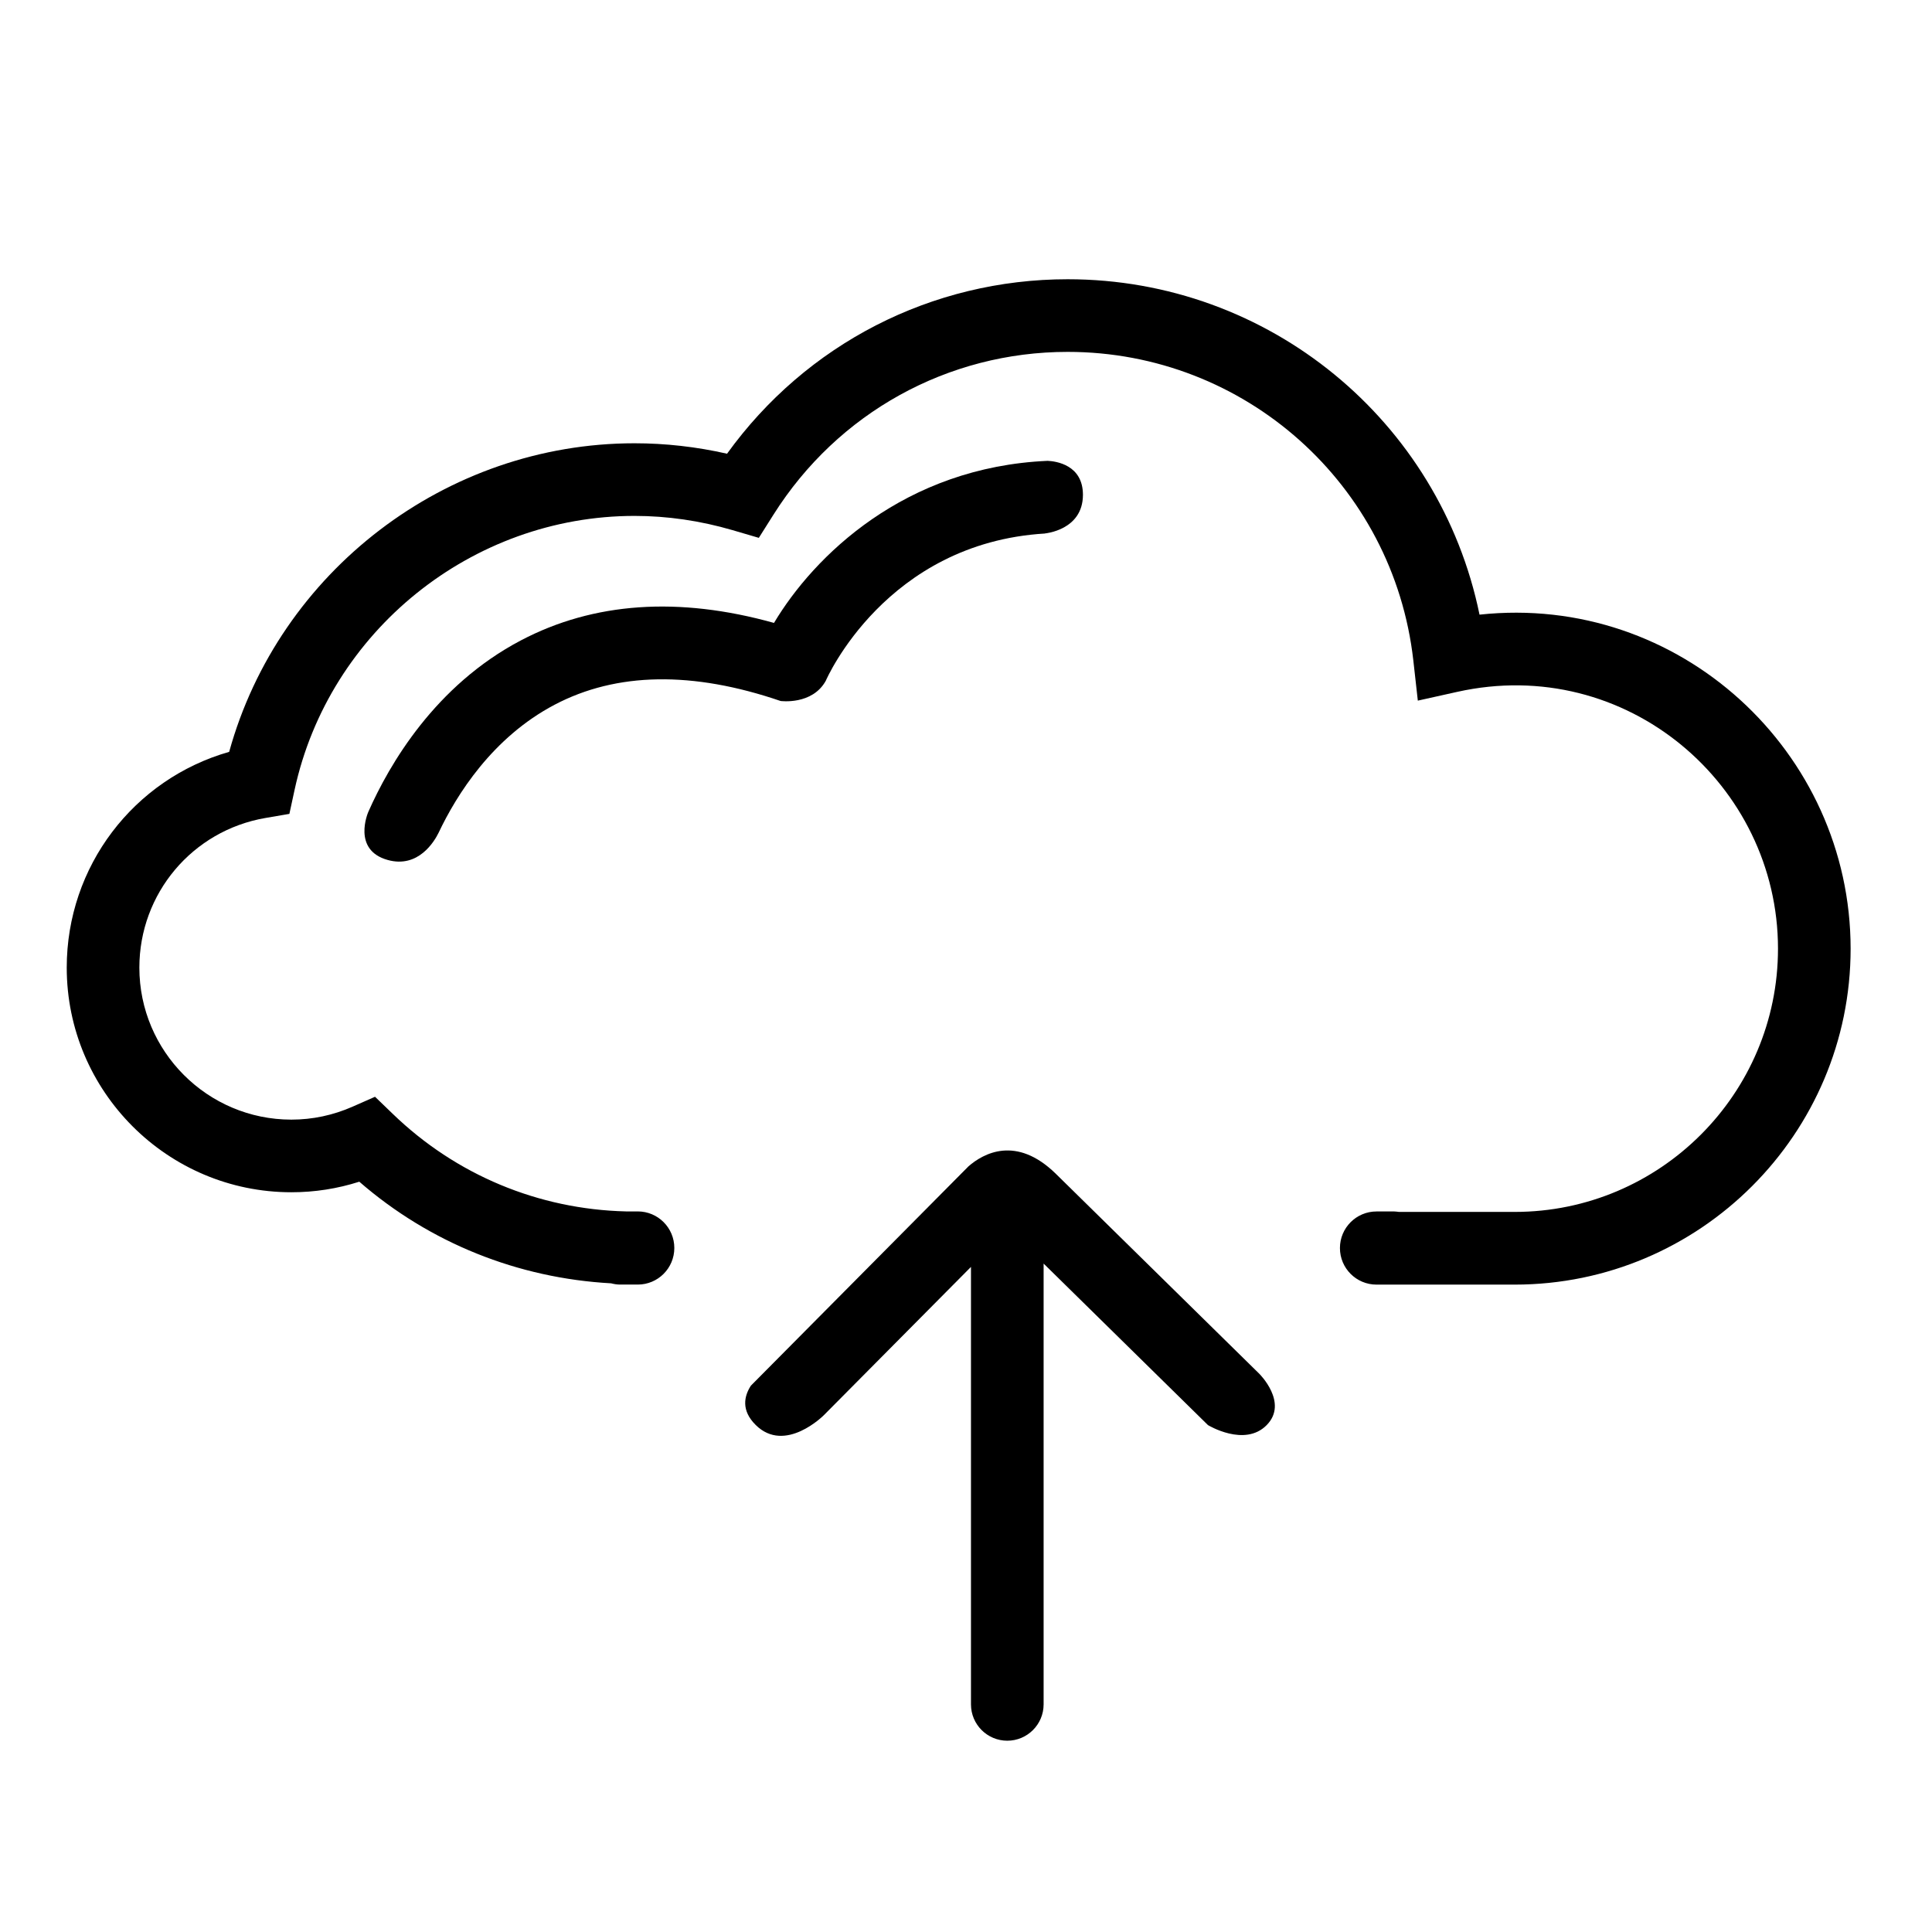
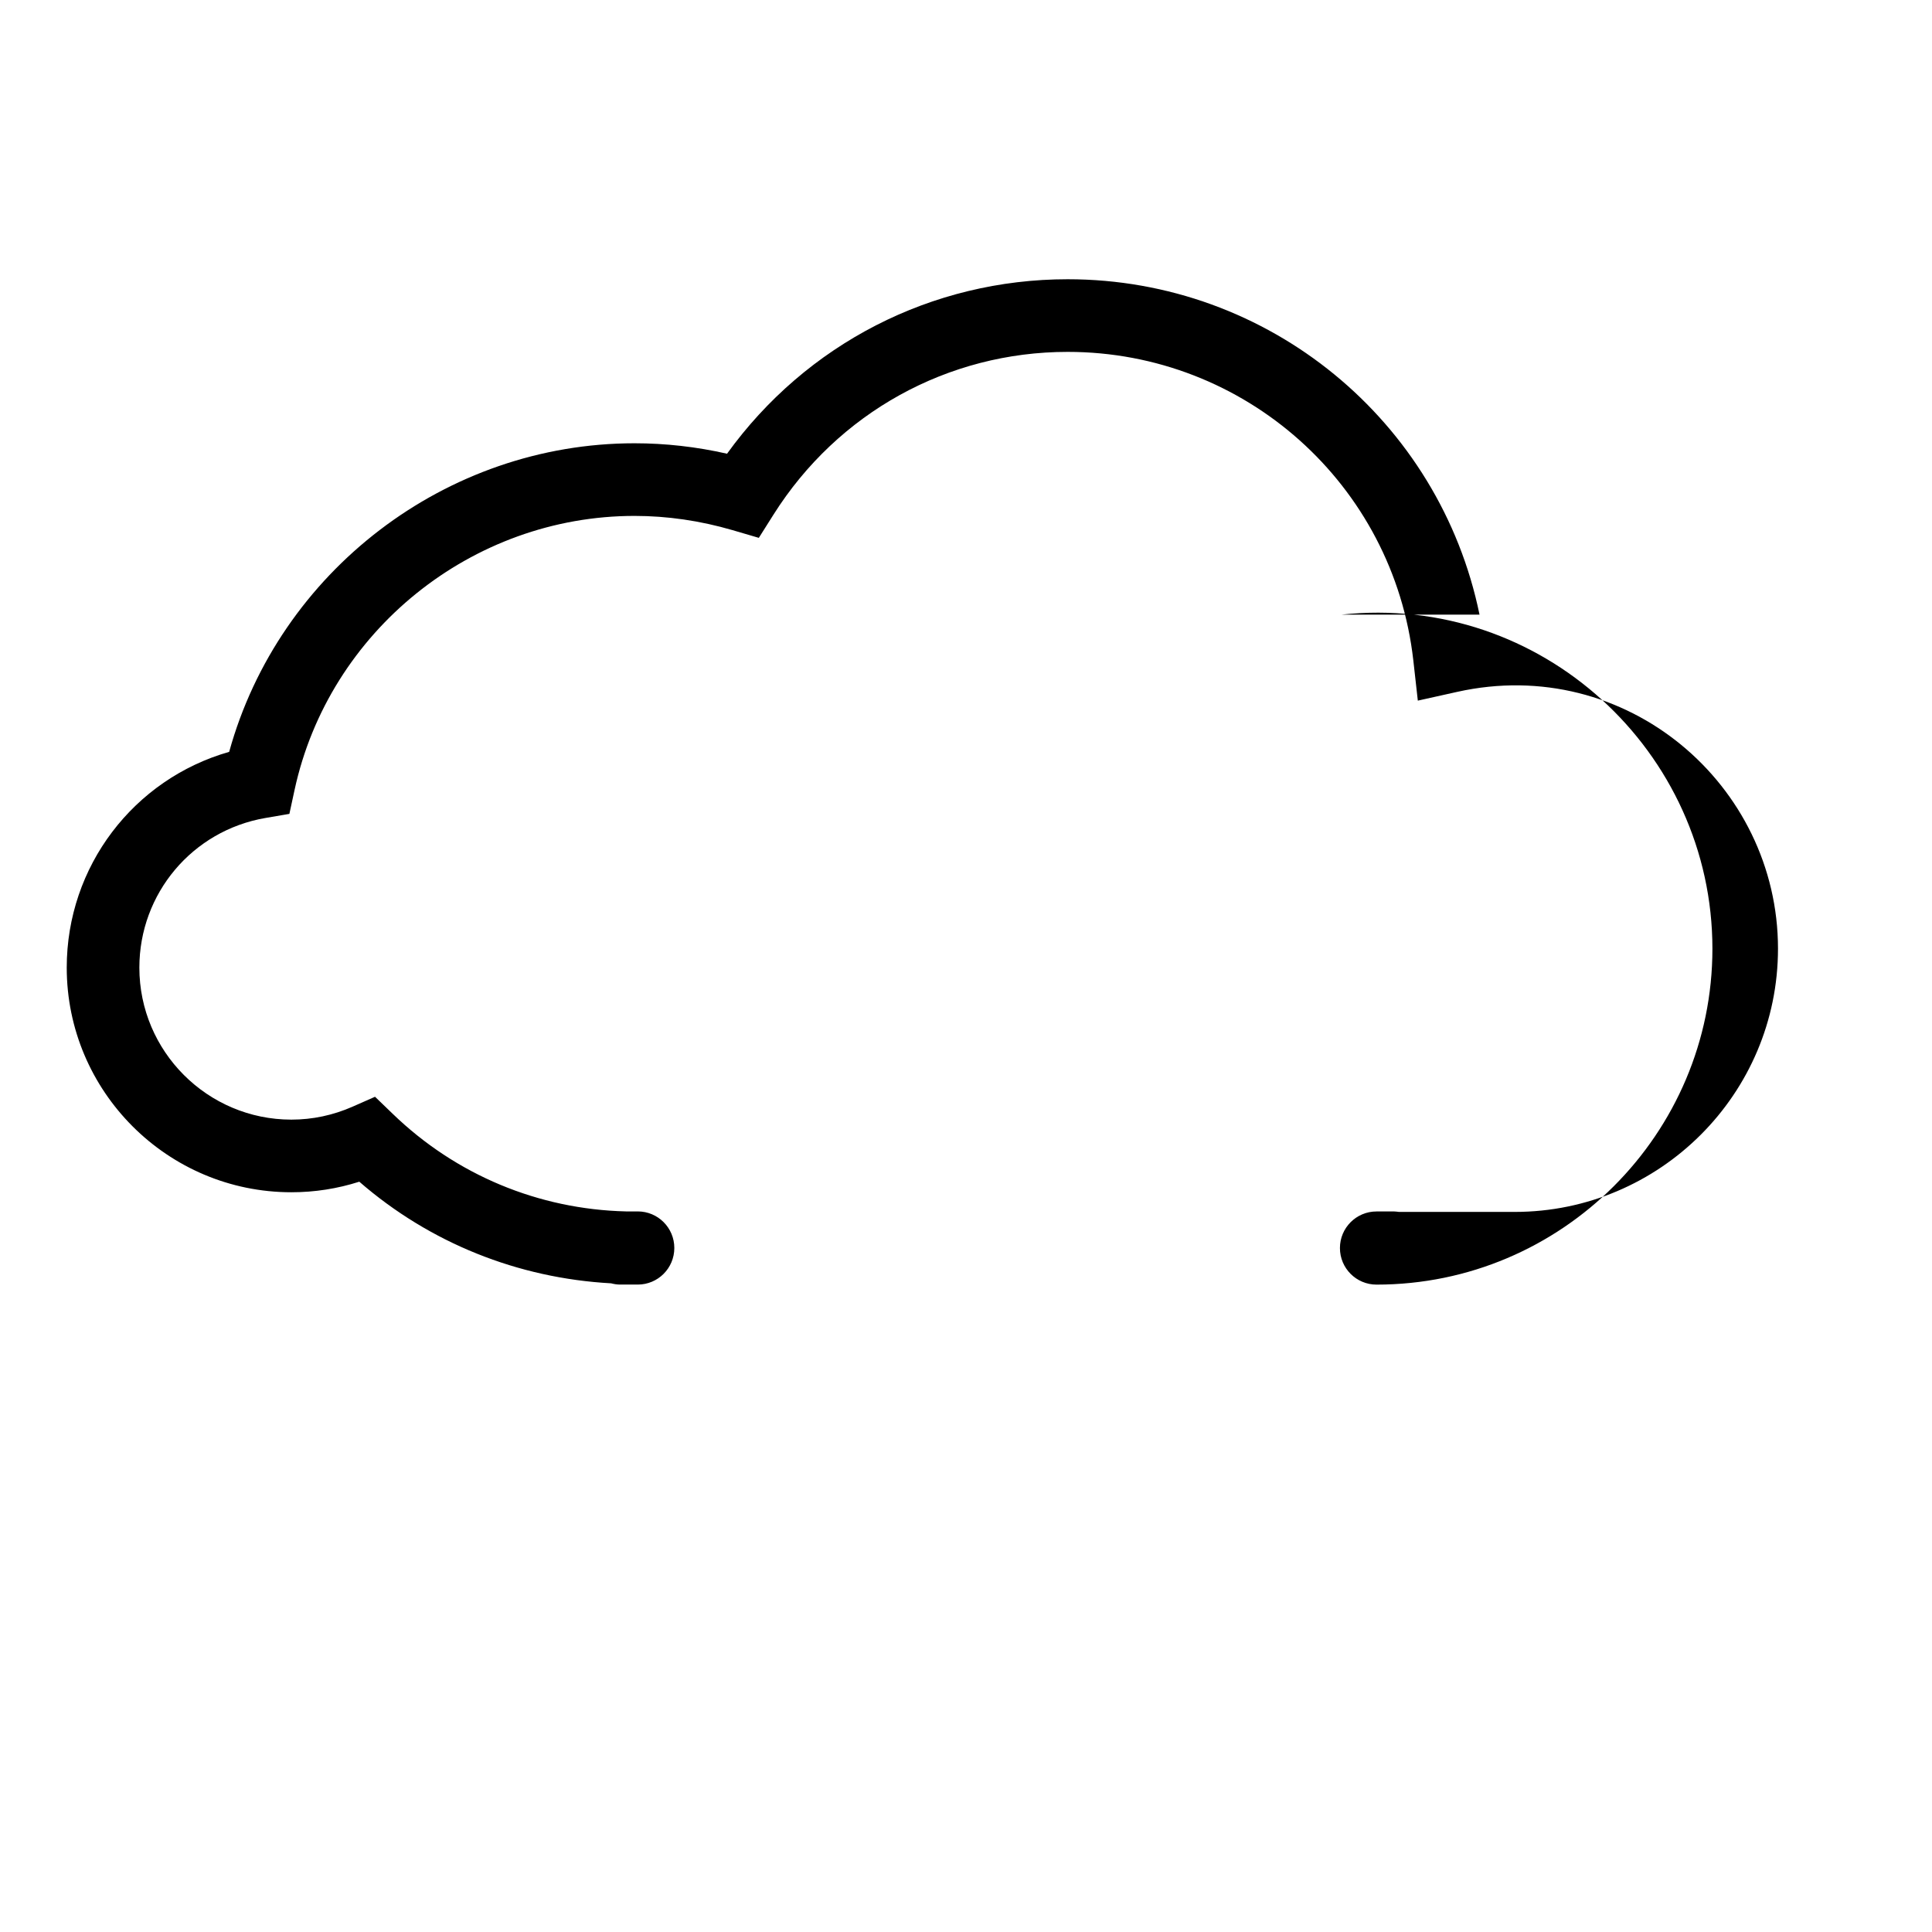
<svg xmlns="http://www.w3.org/2000/svg" fill="#000000" width="800px" height="800px" version="1.1" viewBox="144 144 512 512">
  <g>
-     <path d="m536.09 306.89c-10.527-51.328-55.777-88.887-109.14-88.887-36.055 0-69.301 17.152-90.277 46.238-8.105-1.844-16.332-2.769-24.52-2.769-50.012 0-94.227 34.035-107.42 81.777-25.293 7.227-43.047 30.336-43.047 57.18 0 32.812 26.707 59.531 59.539 59.531 6.148 0 12.176-0.938 17.992-2.797 18.727 16.262 42.043 25.566 66.723 26.93 0.758 0.195 1.547 0.332 2.371 0.332h4.707c5.352 0 9.684-4.344 9.684-9.695s-4.336-9.691-9.684-9.691h-3.113c-23.176-0.559-45.066-9.645-61.852-25.883l-4.668-4.5-5.934 2.617c-5.168 2.281-10.629 3.441-16.234 3.441-22.219 0-40.285-18.078-40.285-40.281 0-19.625 14.031-36.301 33.367-39.652l6.391-1.094 1.371-6.34c9.113-42.086 47-72.625 90.09-72.625 8.68 0 17.414 1.27 25.977 3.773l6.969 2.043 3.879-6.144c17.047-27.016 46.191-43.141 77.969-43.141 46.965 0 86.34 35.164 91.602 81.773l1.191 10.648 10.457-2.324c44.766-9.965 84.992 24.605 84.992 68.055 0 38.469-31.301 69.766-69.777 69.766h-30.668c-0.406-0.039-0.824-0.121-1.246-0.121h-4.707c-5.352 0-9.691 4.34-9.691 9.691 0 5.359 4.336 9.695 9.691 9.695h36.625c49.082 0 89.02-39.945 89.02-89.027-0.008-52.184-45.344-94.242-98.344-88.52z" />
-     <path d="m423.87 455.13c-0.016-0.004-0.016-0.004-0.02-0.02-10.598-10.418-19.359-5.34-23.156-2.051l-2.023 2.035c0 0.004-0.016 0.016-0.016 0.016l-55.668 56.109c-1.797 2.781-2.629 6.551 1.285 10.418 7.801 7.742 18.062-2.602 18.062-2.602l38.984-39.293v115.94c0 5.309 4.305 9.625 9.625 9.625 5.309 0 9.625-4.316 9.625-9.625v-116.82l43.551 42.801s9.715 5.938 15.551 0.016l0.023-0.023c5.816-5.934-1.973-13.598-1.973-13.598z" />
-     <path d="m430.99 275.15v-0.035c-0.012-7.922-7.117-8.883-9.352-8.988-37.926 1.648-61.941 25.242-72.52 42.953-25.297-7.062-47.824-5.496-67.086 4.637-22.75 11.965-34.875 32.887-40.41 45.41-0.117 0.25-4.352 10.125 5.106 12.77 8.176 2.297 12.438-5.019 13.512-7.219 4.75-10.02 14.23-25.238 30.758-33.926 16.402-8.625 36.539-8.961 59.867-0.98 0 0 8.391 1.145 11.98-5.363 0.16-0.402 15.934-36.52 58.133-39.023-0.004 0-0.051-0.02-0.051-0.02-0.004-0.004 10.043-0.84 10.062-10.215z" />
+     <path d="m536.09 306.89c-10.527-51.328-55.777-88.887-109.14-88.887-36.055 0-69.301 17.152-90.277 46.238-8.105-1.844-16.332-2.769-24.52-2.769-50.012 0-94.227 34.035-107.42 81.777-25.293 7.227-43.047 30.336-43.047 57.18 0 32.812 26.707 59.531 59.539 59.531 6.148 0 12.176-0.938 17.992-2.797 18.727 16.262 42.043 25.566 66.723 26.93 0.758 0.195 1.547 0.332 2.371 0.332h4.707c5.352 0 9.684-4.344 9.684-9.695s-4.336-9.691-9.684-9.691h-3.113c-23.176-0.559-45.066-9.645-61.852-25.883l-4.668-4.5-5.934 2.617c-5.168 2.281-10.629 3.441-16.234 3.441-22.219 0-40.285-18.078-40.285-40.281 0-19.625 14.031-36.301 33.367-39.652l6.391-1.094 1.371-6.34c9.113-42.086 47-72.625 90.09-72.625 8.68 0 17.414 1.27 25.977 3.773l6.969 2.043 3.879-6.144c17.047-27.016 46.191-43.141 77.969-43.141 46.965 0 86.34 35.164 91.602 81.773l1.191 10.648 10.457-2.324c44.766-9.965 84.992 24.605 84.992 68.055 0 38.469-31.301 69.766-69.777 69.766h-30.668c-0.406-0.039-0.824-0.121-1.246-0.121h-4.707c-5.352 0-9.691 4.34-9.691 9.691 0 5.359 4.336 9.695 9.691 9.695c49.082 0 89.02-39.945 89.02-89.027-0.008-52.184-45.344-94.242-98.344-88.52z" />
  </g>
</svg>